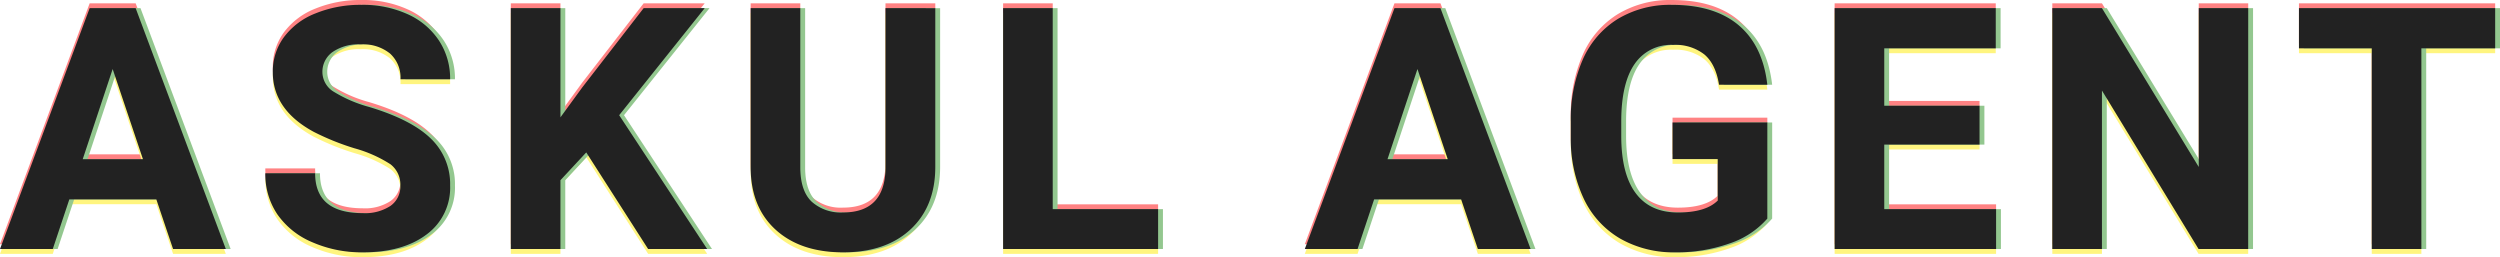
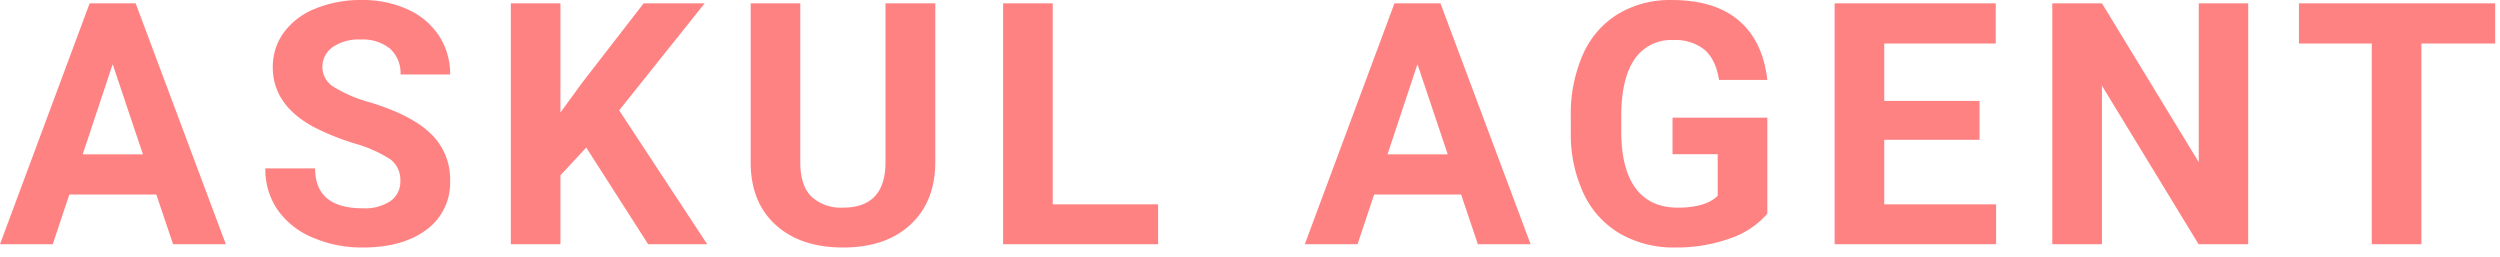
<svg xmlns="http://www.w3.org/2000/svg" width="516.512" height="53.133" viewBox="0 0 516.512 53.133">
  <g id="ASKUL_AGENT" data-name="ASKUL AGENT" transform="translate(-100.239 -3999.551)">
    <g id="重なり" transform="translate(223 4001)" opacity="0.5">
      <path id="パス_110121" data-name="パス 110121" d="M32.539-10.254H14.561L11.143,0H.239L18.765-49.766h9.5L46.895,0h-10.9ZM17.329-18.56H29.771L23.516-37.187Zm65.62,5.5a5.262,5.262,0,0,0-2.051-4.46A26.9,26.9,0,0,0,73.515-20.8a52.336,52.336,0,0,1-8.442-3.4Q56.6-28.779,56.6-36.538a12.017,12.017,0,0,1,2.273-7.195A14.826,14.826,0,0,1,65.4-48.672a24.572,24.572,0,0,1,9.553-1.777,22.366,22.366,0,0,1,9.5,1.931,15.13,15.13,0,0,1,6.477,5.452,14.265,14.265,0,0,1,2.307,8H82.983a6.711,6.711,0,0,0-2.153-5.315,8.852,8.852,0,0,0-6.05-1.9,9.457,9.457,0,0,0-5.845,1.589A5.013,5.013,0,0,0,66.85-36.5a4.8,4.8,0,0,0,2.444,4.067,27.61,27.61,0,0,0,7.195,3.076q8.75,2.632,12.749,6.528a13,13,0,0,1,4,9.707A11.976,11.976,0,0,1,88.349-2.991Q83.461.684,75.19.684a25.411,25.411,0,0,1-10.459-2.1,16.55,16.55,0,0,1-7.195-5.759,14.749,14.749,0,0,1-2.478-8.477H65.346q0,8.237,9.844,8.237A9.576,9.576,0,0,0,80.9-8.9,4.837,4.837,0,0,0,82.949-13.057Zm38.412-6.9-5.332,5.742V0H105.775V-49.766h10.254v22.559l4.512-6.187,12.681-16.372h12.612L128.163-27.651,146.346,0h-12.2Zm72.114-29.8v32.778q0,8.169-5.11,12.92T174.4.684q-8.716,0-13.843-4.614T155.33-16.611V-49.766h10.254v32.847q0,4.888,2.341,7.126A8.988,8.988,0,0,0,174.4-7.554q8.647,0,8.784-9.092v-33.12ZM217.737-8.237h21.772V0H207.483V-49.766h10.254Zm84.379-2.017H284.137L280.719,0h-10.9l18.525-49.766h9.5L316.471,0h-10.9Zm-15.21-8.306h12.441l-6.255-18.628ZM365.377-6.289a17.8,17.8,0,0,1-7.827,5.144A32.779,32.779,0,0,1,346.339.684a22.208,22.208,0,0,1-11.331-2.82,18.808,18.808,0,0,1-7.52-8.186,28.811,28.811,0,0,1-2.717-12.612v-3.384a30.6,30.6,0,0,1,2.512-12.9,18.584,18.584,0,0,1,7.246-8.34,20.872,20.872,0,0,1,11.091-2.888q8.853,0,13.843,4.221t5.913,12.288H355.4q-.684-4.272-3.025-6.255a9.661,9.661,0,0,0-6.443-1.982,9.092,9.092,0,0,0-7.964,3.931q-2.734,3.931-2.769,11.689v3.179q0,7.827,2.974,11.826t8.716,4q5.776,0,8.237-2.461v-8.579h-9.331v-7.554h19.585Zm43.847-15.278H389.536v13.33h23.105V0H379.282V-49.766h33.291v8.306H389.536V-29.6h19.688ZM464.726,0H454.472L434.511-32.744V0H424.257V-49.766h10.254l20,32.813V-49.766h10.22Zm51.025-41.46H500.507V0H490.253V-41.46H475.214v-8.306h40.537Z" transform="translate(-123 49)" fill="#ff0508" />
-       <path id="パス_110120" data-name="パス 110120" d="M32.539-10.254H14.561L11.143,0H.239L18.765-49.766h9.5L46.895,0h-10.9ZM17.329-18.56H29.771L23.516-37.187Zm65.62,5.5a5.262,5.262,0,0,0-2.051-4.46A26.9,26.9,0,0,0,73.515-20.8a52.336,52.336,0,0,1-8.442-3.4Q56.6-28.779,56.6-36.538a12.017,12.017,0,0,1,2.273-7.195A14.826,14.826,0,0,1,65.4-48.672a24.572,24.572,0,0,1,9.553-1.777,22.366,22.366,0,0,1,9.5,1.931,15.13,15.13,0,0,1,6.477,5.452,14.265,14.265,0,0,1,2.307,8H82.983a6.711,6.711,0,0,0-2.153-5.315,8.852,8.852,0,0,0-6.05-1.9,9.457,9.457,0,0,0-5.845,1.589A5.013,5.013,0,0,0,66.85-36.5a4.8,4.8,0,0,0,2.444,4.067,27.61,27.61,0,0,0,7.195,3.076q8.75,2.632,12.749,6.528a13,13,0,0,1,4,9.707A11.976,11.976,0,0,1,88.349-2.991Q83.461.684,75.19.684a25.411,25.411,0,0,1-10.459-2.1,16.55,16.55,0,0,1-7.195-5.759,14.749,14.749,0,0,1-2.478-8.477H65.346q0,8.237,9.844,8.237A9.576,9.576,0,0,0,80.9-8.9,4.837,4.837,0,0,0,82.949-13.057Zm38.412-6.9-5.332,5.742V0H105.775V-49.766h10.254v22.559l4.512-6.187,12.681-16.372h12.612L128.163-27.651,146.346,0h-12.2Zm72.114-29.8v32.778q0,8.169-5.11,12.92T174.4.684q-8.716,0-13.843-4.614T155.33-16.611V-49.766h10.254v32.847q0,4.888,2.341,7.126A8.988,8.988,0,0,0,174.4-7.554q8.647,0,8.784-9.092v-33.12ZM217.737-8.237h21.772V0H207.483V-49.766h10.254Zm84.379-2.017H284.137L280.719,0h-10.9l18.525-49.766h9.5L316.471,0h-10.9Zm-15.21-8.306h12.441l-6.255-18.628ZM365.377-6.289a17.8,17.8,0,0,1-7.827,5.144A32.779,32.779,0,0,1,346.339.684a22.208,22.208,0,0,1-11.331-2.82,18.808,18.808,0,0,1-7.52-8.186,28.811,28.811,0,0,1-2.717-12.612v-3.384a30.6,30.6,0,0,1,2.512-12.9,18.584,18.584,0,0,1,7.246-8.34,20.872,20.872,0,0,1,11.091-2.888q8.853,0,13.843,4.221t5.913,12.288H355.4q-.684-4.272-3.025-6.255a9.661,9.661,0,0,0-6.443-1.982,9.092,9.092,0,0,0-7.964,3.931q-2.734,3.931-2.769,11.689v3.179q0,7.827,2.974,11.826t8.716,4q5.776,0,8.237-2.461v-8.579h-9.331v-7.554h19.585Zm43.847-15.278H389.536v13.33h23.105V0H379.282V-49.766h33.291v8.306H389.536V-29.6h19.688ZM464.726,0H454.472L434.511-32.744V0H424.257V-49.766h10.254l20,32.813V-49.766h10.22Zm51.025-41.46H500.507V0H490.253V-41.46H475.214v-8.306h40.537Z" transform="translate(-123 51)" fill="#ffeb00" />
-       <path id="パス_110119" data-name="パス 110119" d="M32.539-10.254H14.561L11.143,0H.239L18.765-49.766h9.5L46.895,0h-10.9ZM17.329-18.56H29.771L23.516-37.187Zm65.62,5.5a5.262,5.262,0,0,0-2.051-4.46A26.9,26.9,0,0,0,73.515-20.8a52.336,52.336,0,0,1-8.442-3.4Q56.6-28.779,56.6-36.538a12.017,12.017,0,0,1,2.273-7.195A14.826,14.826,0,0,1,65.4-48.672a24.572,24.572,0,0,1,9.553-1.777,22.366,22.366,0,0,1,9.5,1.931,15.13,15.13,0,0,1,6.477,5.452,14.265,14.265,0,0,1,2.307,8H82.983a6.711,6.711,0,0,0-2.153-5.315,8.852,8.852,0,0,0-6.05-1.9,9.457,9.457,0,0,0-5.845,1.589A5.013,5.013,0,0,0,66.85-36.5a4.8,4.8,0,0,0,2.444,4.067,27.61,27.61,0,0,0,7.195,3.076q8.75,2.632,12.749,6.528a13,13,0,0,1,4,9.707A11.976,11.976,0,0,1,88.349-2.991Q83.461.684,75.19.684a25.411,25.411,0,0,1-10.459-2.1,16.55,16.55,0,0,1-7.195-5.759,14.749,14.749,0,0,1-2.478-8.477H65.346q0,8.237,9.844,8.237A9.576,9.576,0,0,0,80.9-8.9,4.837,4.837,0,0,0,82.949-13.057Zm38.412-6.9-5.332,5.742V0H105.775V-49.766h10.254v22.559l4.512-6.187,12.681-16.372h12.612L128.163-27.651,146.346,0h-12.2Zm72.114-29.8v32.778q0,8.169-5.11,12.92T174.4.684q-8.716,0-13.843-4.614T155.33-16.611V-49.766h10.254v32.847q0,4.888,2.341,7.126A8.988,8.988,0,0,0,174.4-7.554q8.647,0,8.784-9.092v-33.12ZM217.737-8.237h21.772V0H207.483V-49.766h10.254Zm84.379-2.017H284.137L280.719,0h-10.9l18.525-49.766h9.5L316.471,0h-10.9Zm-15.21-8.306h12.441l-6.255-18.628ZM365.377-6.289a17.8,17.8,0,0,1-7.827,5.144A32.779,32.779,0,0,1,346.339.684a22.208,22.208,0,0,1-11.331-2.82,18.808,18.808,0,0,1-7.52-8.186,28.811,28.811,0,0,1-2.717-12.612v-3.384a30.6,30.6,0,0,1,2.512-12.9,18.584,18.584,0,0,1,7.246-8.34,20.872,20.872,0,0,1,11.091-2.888q8.853,0,13.843,4.221t5.913,12.288H355.4q-.684-4.272-3.025-6.255a9.661,9.661,0,0,0-6.443-1.982,9.092,9.092,0,0,0-7.964,3.931q-2.734,3.931-2.769,11.689v3.179q0,7.827,2.974,11.826t8.716,4q5.776,0,8.237-2.461v-8.579h-9.331v-7.554h19.585Zm43.847-15.278H389.536v13.33h23.105V0H379.282V-49.766h33.291v8.306H389.536V-29.6h19.688ZM464.726,0H454.472L434.511-32.744V0H424.257V-49.766h10.254l20,32.813V-49.766h10.22Zm51.025-41.46H500.507V0H490.253V-41.46H475.214v-8.306h40.537Z" transform="translate(-122 50)" fill="#28901f" />
    </g>
-     <path id="パス_110118" data-name="パス 110118" d="M32.539-10.254H14.561L11.143,0H.239L18.765-49.766h9.5L46.895,0h-10.9ZM17.329-18.56H29.771L23.516-37.187Zm65.62,5.5a5.262,5.262,0,0,0-2.051-4.46A26.9,26.9,0,0,0,73.515-20.8a52.336,52.336,0,0,1-8.442-3.4Q56.6-28.779,56.6-36.538a12.017,12.017,0,0,1,2.273-7.195A14.826,14.826,0,0,1,65.4-48.672a24.572,24.572,0,0,1,9.553-1.777,22.366,22.366,0,0,1,9.5,1.931,15.13,15.13,0,0,1,6.477,5.452,14.265,14.265,0,0,1,2.307,8H82.983a6.711,6.711,0,0,0-2.153-5.315,8.852,8.852,0,0,0-6.05-1.9,9.457,9.457,0,0,0-5.845,1.589A5.013,5.013,0,0,0,66.85-36.5a4.8,4.8,0,0,0,2.444,4.067,27.61,27.61,0,0,0,7.195,3.076q8.75,2.632,12.749,6.528a13,13,0,0,1,4,9.707A11.976,11.976,0,0,1,88.349-2.991Q83.461.684,75.19.684a25.411,25.411,0,0,1-10.459-2.1,16.55,16.55,0,0,1-7.195-5.759,14.749,14.749,0,0,1-2.478-8.477H65.346q0,8.237,9.844,8.237A9.576,9.576,0,0,0,80.9-8.9,4.837,4.837,0,0,0,82.949-13.057Zm38.412-6.9-5.332,5.742V0H105.775V-49.766h10.254v22.559l4.512-6.187,12.681-16.372h12.612L128.163-27.651,146.346,0h-12.2Zm72.114-29.8v32.778q0,8.169-5.11,12.92T174.4.684q-8.716,0-13.843-4.614T155.33-16.611V-49.766h10.254v32.847q0,4.888,2.341,7.126A8.988,8.988,0,0,0,174.4-7.554q8.647,0,8.784-9.092v-33.12ZM217.737-8.237h21.772V0H207.483V-49.766h10.254Zm84.379-2.017H284.137L280.719,0h-10.9l18.525-49.766h9.5L316.471,0h-10.9Zm-15.21-8.306h12.441l-6.255-18.628ZM365.377-6.289a17.8,17.8,0,0,1-7.827,5.144A32.779,32.779,0,0,1,346.339.684a22.208,22.208,0,0,1-11.331-2.82,18.808,18.808,0,0,1-7.52-8.186,28.811,28.811,0,0,1-2.717-12.612v-3.384a30.6,30.6,0,0,1,2.512-12.9,18.584,18.584,0,0,1,7.246-8.34,20.872,20.872,0,0,1,11.091-2.888q8.853,0,13.843,4.221t5.913,12.288H355.4q-.684-4.272-3.025-6.255a9.661,9.661,0,0,0-6.443-1.982,9.092,9.092,0,0,0-7.964,3.931q-2.734,3.931-2.769,11.689v3.179q0,7.827,2.974,11.826t8.716,4q5.776,0,8.237-2.461v-8.579h-9.331v-7.554h19.585Zm43.847-15.278H389.536v13.33h23.105V0H379.282V-49.766h33.291v8.306H389.536V-29.6h19.688ZM464.726,0H454.472L434.511-32.744V0H424.257V-49.766h10.254l20,32.813V-49.766h10.22Zm51.025-41.46H500.507V0H490.253V-41.46H475.214v-8.306h40.537Z" transform="translate(100 4051)" fill="#222" />
  </g>
</svg>